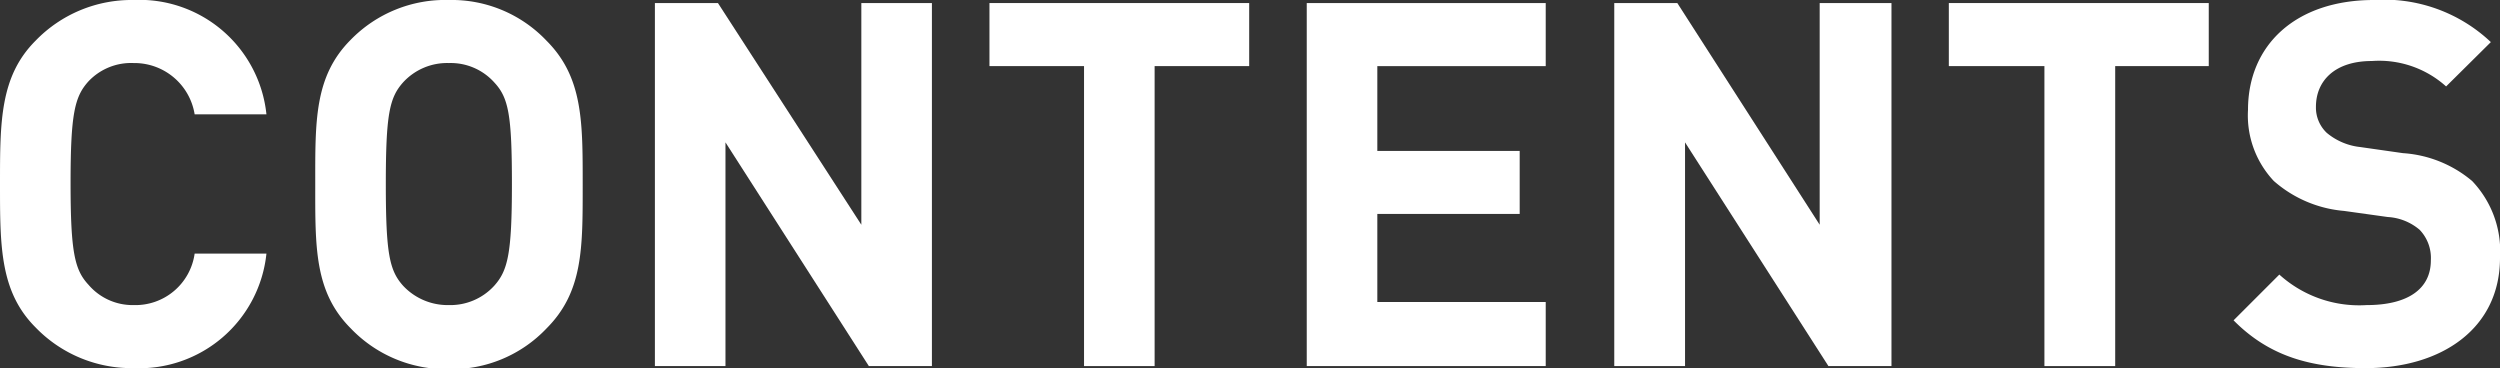
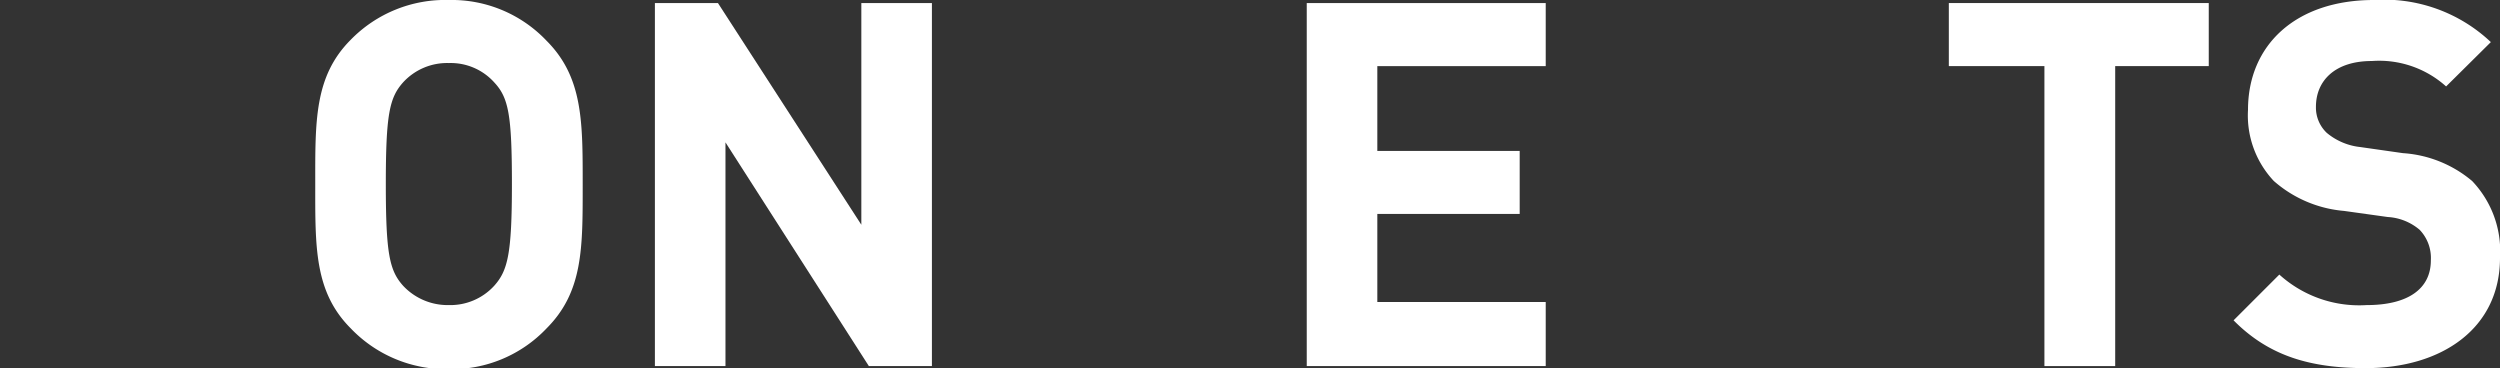
<svg xmlns="http://www.w3.org/2000/svg" height="18.1" viewBox="0 0 122.92 18.1" width="122.92">
  <rect x="0" y="0" width="122.92" height="18.1" fill="#333333" stroke="none" />
  <g fill="#fff">
-     <path d="m6.55 18.1a6.56 6.56 0 0 1 -4.8-2c-1.75-1.75-1.75-3.98-1.75-7.05s0-5.3 1.75-7.05a6.56 6.56 0 0 1 4.8-2 6.28 6.28 0 0 1 6.55 5.62h-3.53a3 3 0 0 0 -3-2.52 2.88 2.88 0 0 0 -2.22.9c-.68.75-.88 1.6-.88 5s.2 4.27.88 5a2.85 2.85 0 0 0 2.22 1 2.94 2.94 0 0 0 3-2.53h3.53a6.29 6.29 0 0 1 -6.55 5.63z" />
    <path d="m26.87 16.15a6.43 6.43 0 0 1 -4.8 2 6.49 6.49 0 0 1 -4.82-2c-1.8-1.8-1.75-4-1.75-7.1s-.05-5.3 1.75-7.1a6.49 6.49 0 0 1 4.82-1.95 6.43 6.43 0 0 1 4.8 2c1.8 1.8 1.78 4 1.78 7.1s.02 5.25-1.78 7.05zm-2.57-12.1a2.88 2.88 0 0 0 -2.23-.95 2.93 2.93 0 0 0 -2.25.95c-.67.75-.85 1.57-.85 5s.18 4.25.85 5a3 3 0 0 0 2.25.95 2.92 2.92 0 0 0 2.23-.95c.67-.75.87-1.58.87-5s-.17-4.25-.87-5z" />
    <path d="m42.72 18-7.05-11v11h-3.47v-17.85h3.1l7.05 10.9v-10.9h3.47v17.85z" />
-     <path d="m56.77 3.25v14.75h-3.47v-14.75h-4.65v-3.1h12.77v3.1z" />
    <path d="m64.25 18v-17.85h11.75v3.1h-8.28v4.17h7v3.1h-7v4.33h8.28v3.15z" />
-     <path d="m89.9 18-7.05-11v11h-3.48v-17.85h3.1l7 10.9v-10.9h3.53v17.85z" />
    <path d="m104 3.25v14.75h-3.48v-14.75h-4.7v-3.1h12.78v3.1z" />
    <path d="m116.32 18.1c-2.7 0-4.75-.58-6.5-2.35l2.25-2.25a5.85 5.85 0 0 0 4.3 1.5c2 0 3.15-.78 3.15-2.2a2 2 0 0 0 -.55-1.5 2.65 2.65 0 0 0 -1.57-.63l-2.15-.3a6 6 0 0 1 -3.45-1.47 4.7 4.7 0 0 1 -1.27-3.5c0-3.18 2.34-5.4 6.19-5.4a7.64 7.64 0 0 1 5.75 2.07l-2.2 2.18a4.92 4.92 0 0 0 -3.65-1.25c-1.85 0-2.75 1-2.75 2.25a1.71 1.71 0 0 0 .53 1.28 3.08 3.08 0 0 0 1.65.7l2.1.3a5.87 5.87 0 0 1 3.4 1.37 5 5 0 0 1 1.37 3.78c0 3.47-2.87 5.42-6.6 5.42z" />
  </g>
</svg>